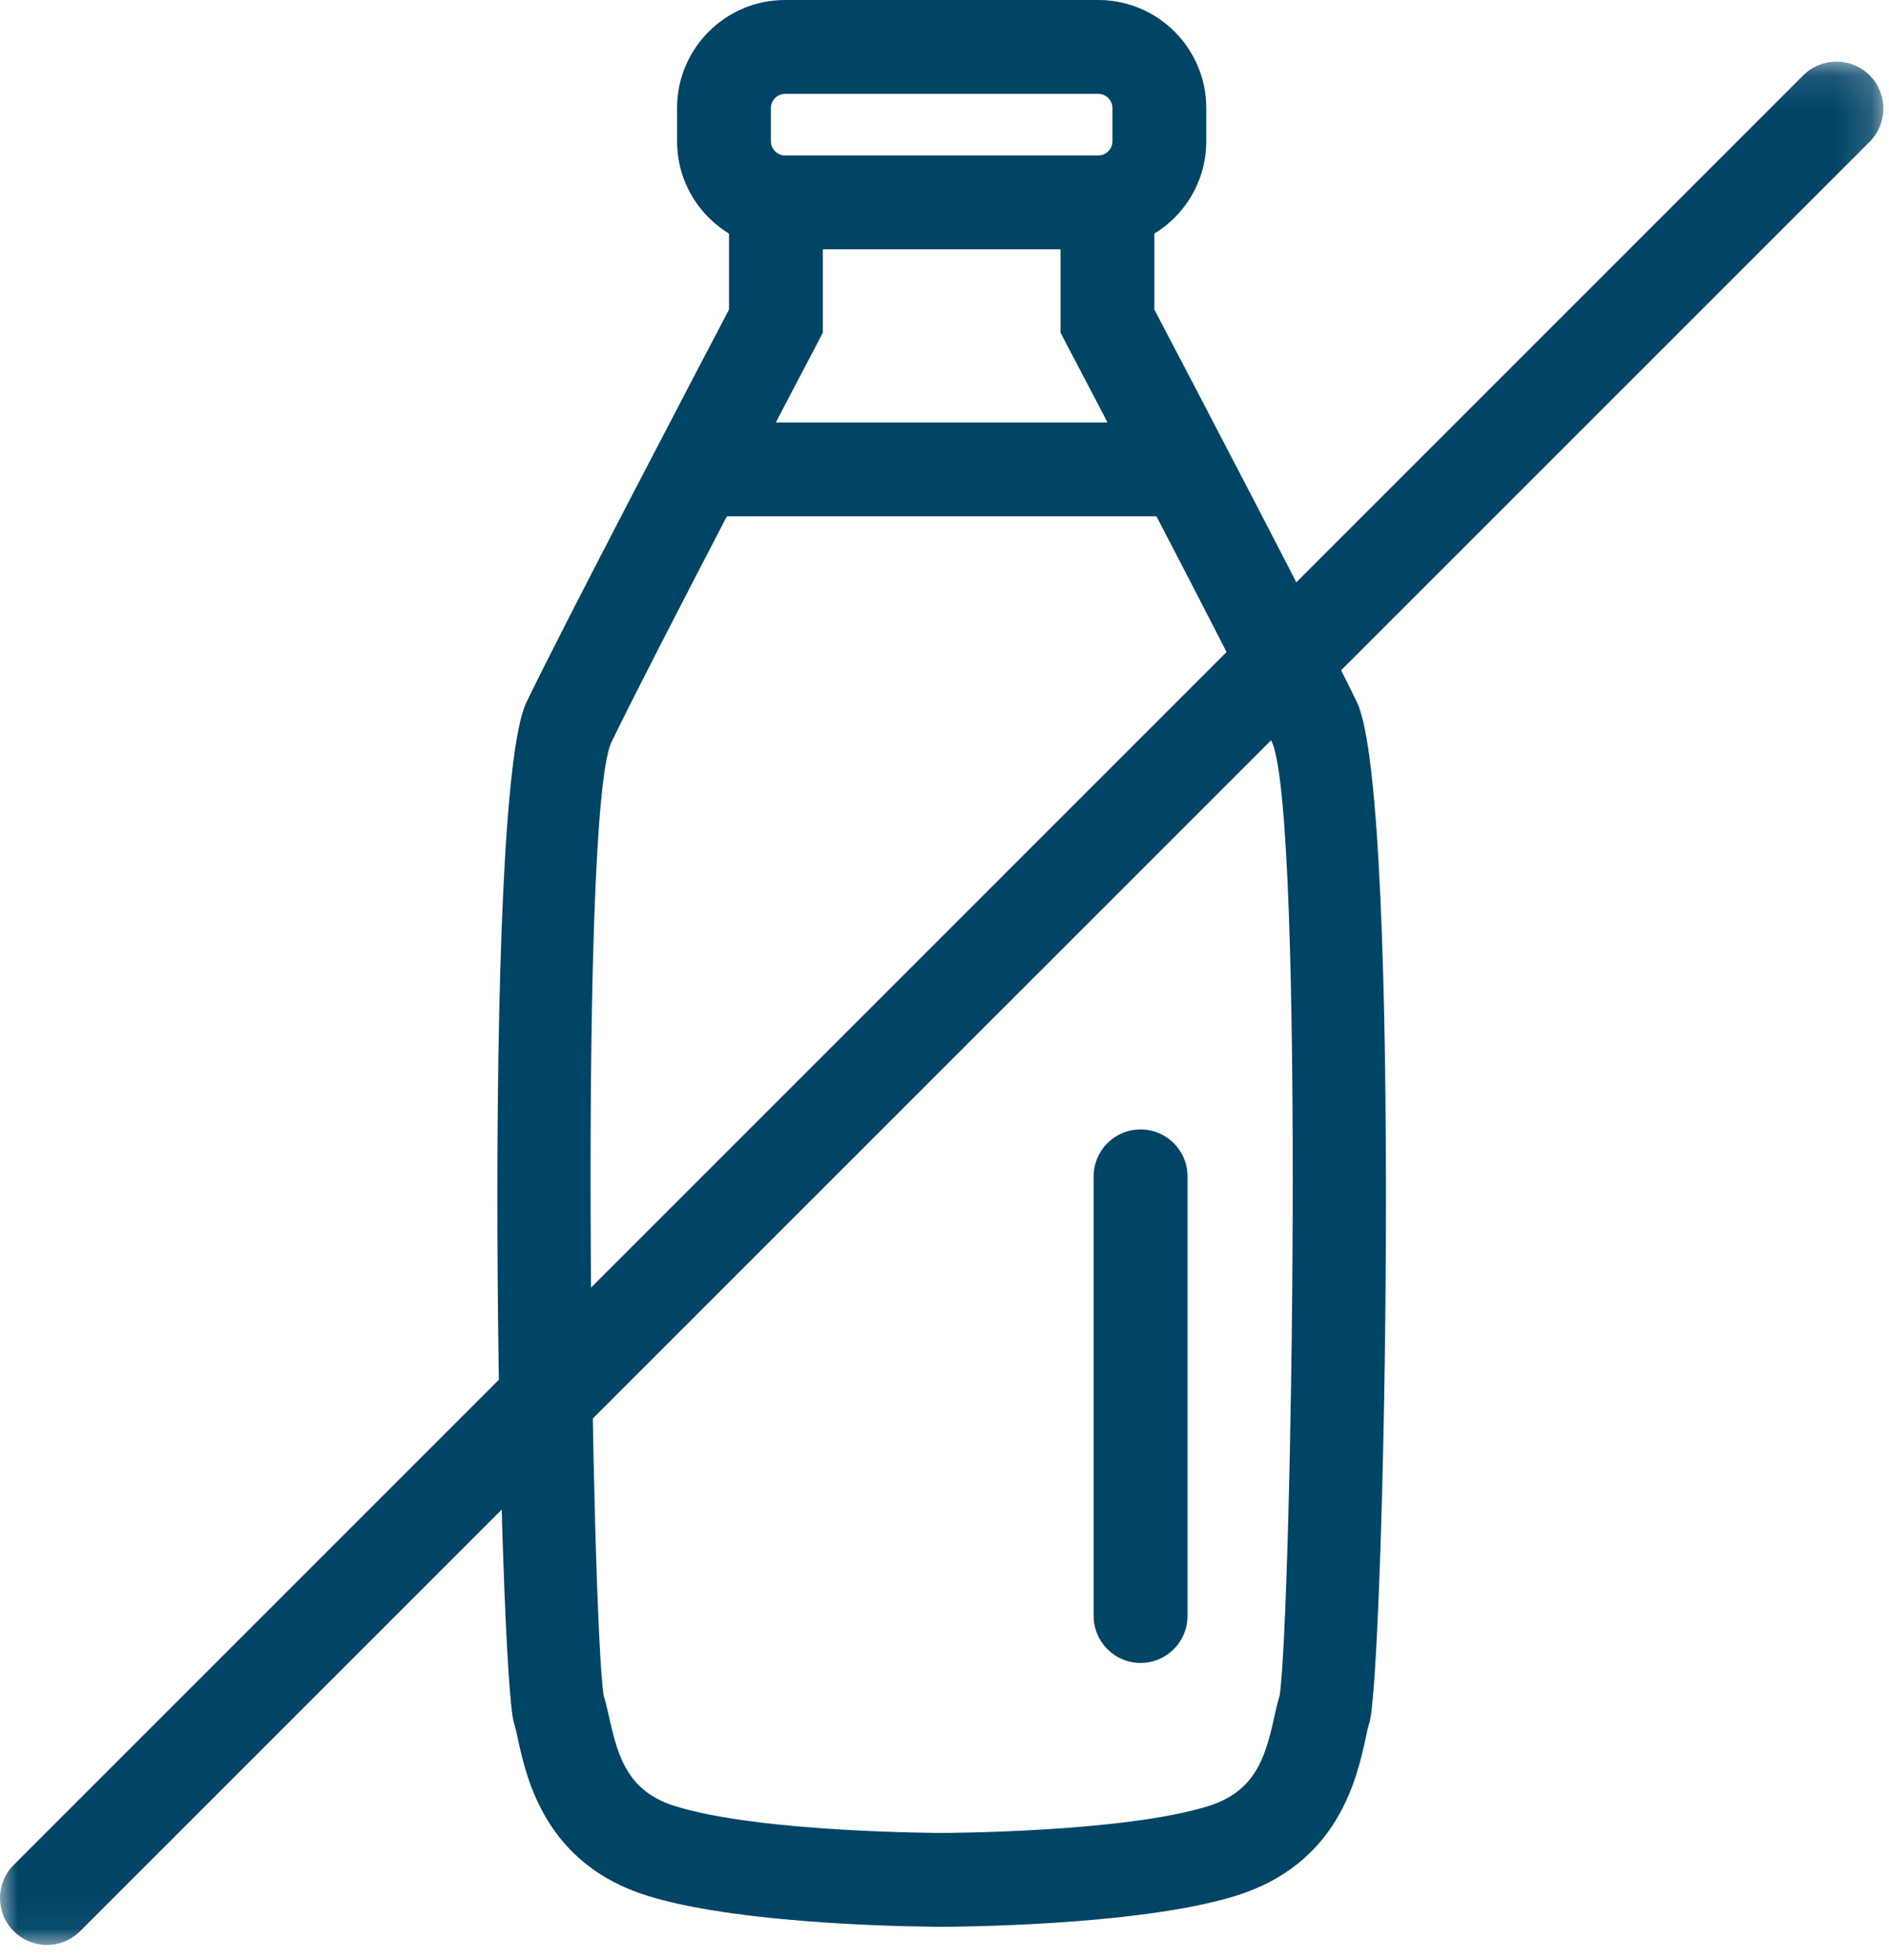
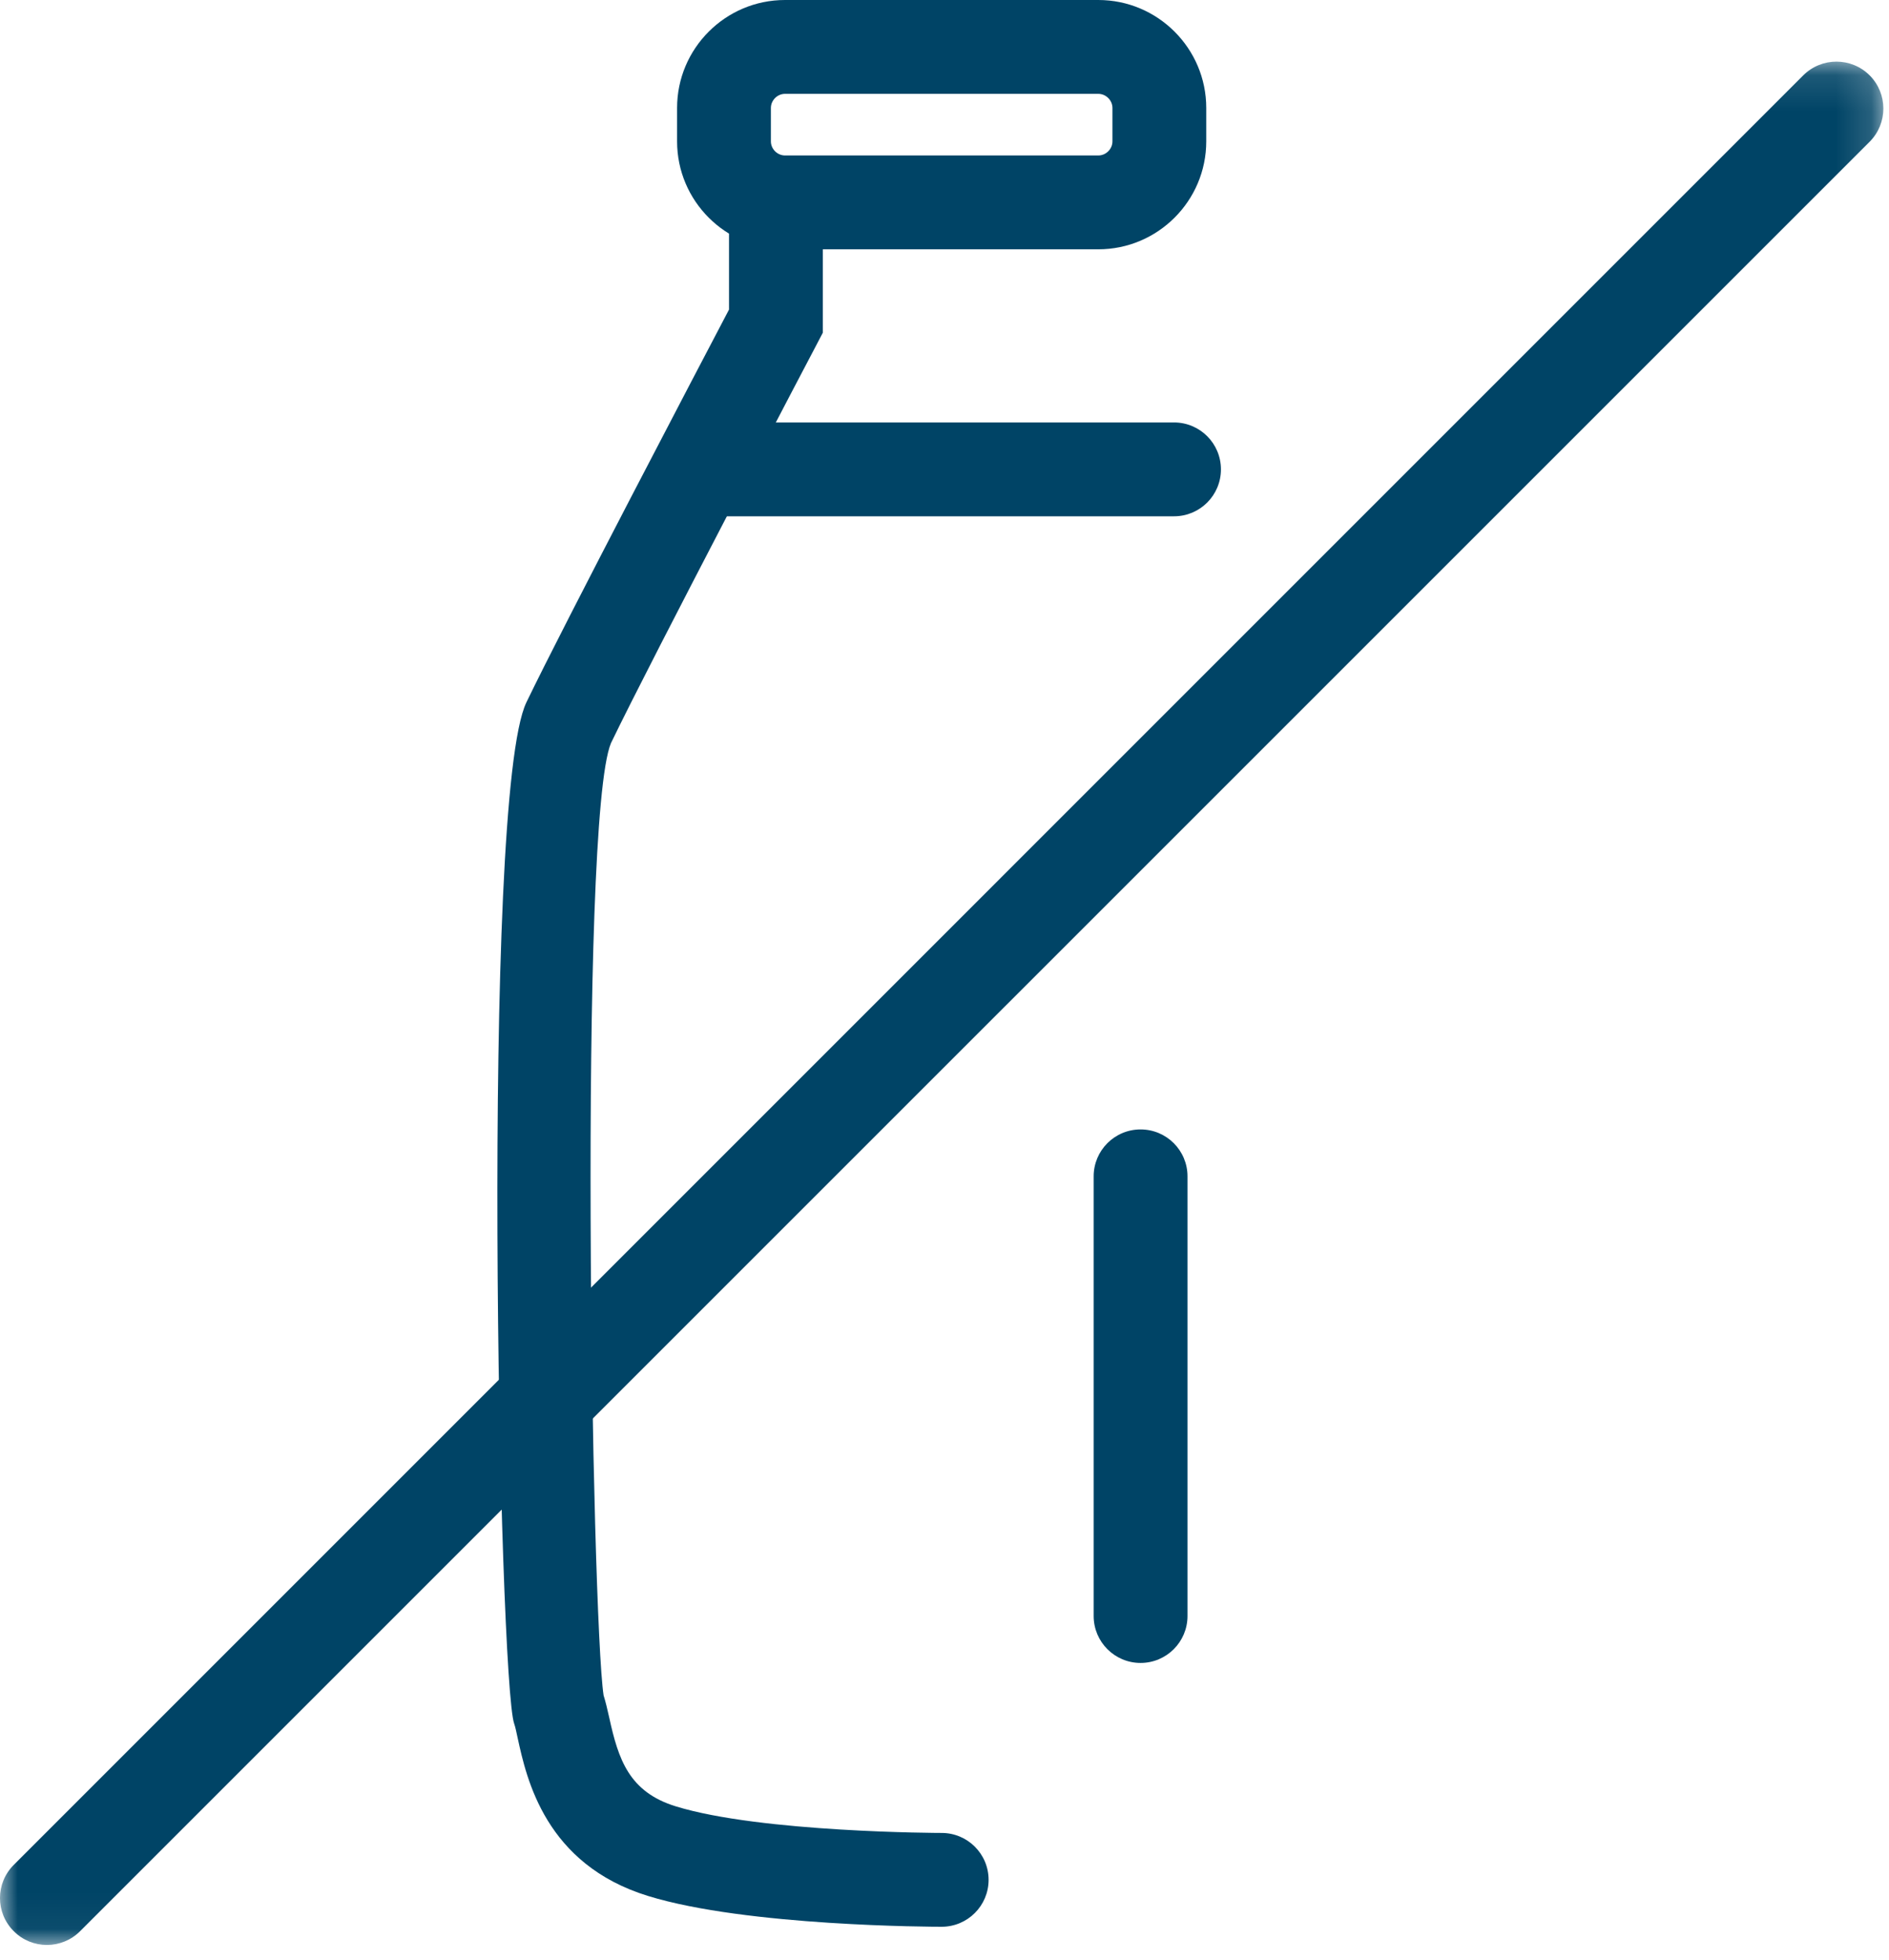
<svg xmlns="http://www.w3.org/2000/svg" xmlns:xlink="http://www.w3.org/1999/xlink" width="53px" height="55px" viewBox="0 0 53 55" version="1.1">
  <title>346EEF8B-E38D-4B05-8CB1-A74CFDEAF38D@1.00x</title>
  <defs>
    <polygon id="path-1" points="0 0.112 52.842 0.112 52.842 52.954 0 52.954" />
  </defs>
  <g id="Web-Visual-Design-Key-Pages" stroke="none" stroke-width="1" fill="none" fill-rule="evenodd">
    <g id="Home" transform="translate(-1167, -898)">
      <g id="Group-14" transform="translate(1167, 898)">
-         <path d="M26.42,54.06 C25.694,54.06 25.104,53.471 25.104,52.744 C25.104,52.017 25.692,51.428 26.42,51.428 C26.47,51.428 31.488,51.419 33.882,50.681 C35.194,50.277 35.493,49.357 35.747,48.198 C35.8,47.954 35.851,47.741 35.904,47.568 C36.238,45.344 36.611,23.036 35.696,20.841 C34.56,18.485 29.954,9.712 29.906,9.622 L29.756,9.335 L29.756,6.059 C29.756,5.333 30.344,4.743 31.072,4.743 C31.8,4.743 32.388,5.333 32.388,6.059 L32.388,8.686 C33.21,10.253 37.017,17.517 38.073,19.707 C39.358,22.382 38.838,47.191 38.414,48.361 C38.378,48.462 38.353,48.6 38.318,48.761 C38.066,49.913 37.541,52.31 34.656,53.197 C31.883,54.051 26.643,54.06 26.42,54.06" id="Fill-1" fill="#004466" />
        <path d="M26.42,54.06 C26.198,54.06 20.958,54.051 18.185,53.197 C15.302,52.31 14.775,49.915 14.524,48.764 C14.488,48.603 14.463,48.465 14.427,48.364 C14.003,47.191 13.483,22.379 14.769,19.707 C15.823,17.518 19.631,10.254 20.454,8.686 L20.454,6.059 C20.454,5.333 21.042,4.743 21.77,4.743 C22.498,4.743 23.086,5.333 23.086,6.059 L23.086,9.335 L22.935,9.624 C22.887,9.712 18.281,18.483 17.142,20.85 C16.23,23.035 16.601,45.339 16.935,47.567 C16.989,47.74 17.041,47.954 17.095,48.199 C17.349,49.359 17.647,50.277 18.958,50.681 C21.353,51.419 26.37,51.428 26.42,51.428 C27.148,51.428 27.737,52.017 27.737,52.744 C27.737,53.471 27.147,54.06 26.42,54.06" id="Fill-3" fill="#004466" />
        <path d="M22.025,2.633 C21.811,2.633 21.629,2.814 21.629,3.029 L21.629,3.967 C21.629,4.182 21.811,4.362 22.025,4.362 L30.815,4.362 C31.03,4.362 31.212,4.182 31.212,3.967 L31.212,3.029 C31.212,2.814 31.03,2.633 30.815,2.633 L22.025,2.633 Z M30.815,6.995 L22.025,6.995 C20.355,6.995 18.997,5.636 18.997,3.967 L18.997,3.029 C18.997,1.359 20.355,0 22.025,0 L30.815,0 C32.484,0 33.844,1.359 33.844,3.029 L33.844,3.967 C33.844,5.636 32.484,6.995 30.815,6.995 L30.815,6.995 Z" id="Fill-5" fill="#004466" />
        <path d="M32.94,14.486 L19.844,14.486 C19.117,14.486 18.528,13.896 18.528,13.17 C18.528,12.443 19.117,11.853 19.844,11.853 L32.94,11.853 C33.668,11.853 34.256,12.443 34.256,13.17 C34.256,13.896 33.668,14.486 32.94,14.486" id="Fill-7" fill="#004466" />
        <g id="Group-11" transform="translate(0, 1.617)">
          <mask id="mask-2" fill="white">
            <use xlink:href="#path-1" />
          </mask>
          <g id="Clip-10" />
          <path d="M1.316,52.954 C0.979,52.954 0.642,52.825 0.386,52.568 C-0.129,52.054 -0.129,51.222 0.386,50.707 L50.594,0.497 C51.109,-0.016 51.942,-0.016 52.457,0.497 C52.97,1.012 52.97,1.845 52.457,2.36 L2.247,52.568 C1.99,52.825 1.653,52.954 1.316,52.954" id="Fill-9" fill="#004466" mask="url(#mask-2)" />
        </g>
        <path d="M32.001,46.658 C31.274,46.658 30.685,46.068 30.685,45.341 L30.685,33.005 C30.685,32.279 31.274,31.689 32.001,31.689 C32.729,31.689 33.318,32.279 33.318,33.005 L33.318,45.341 C33.318,46.068 32.729,46.658 32.001,46.658" id="Fill-12" fill="#004466" />
      </g>
    </g>
  </g>
</svg>